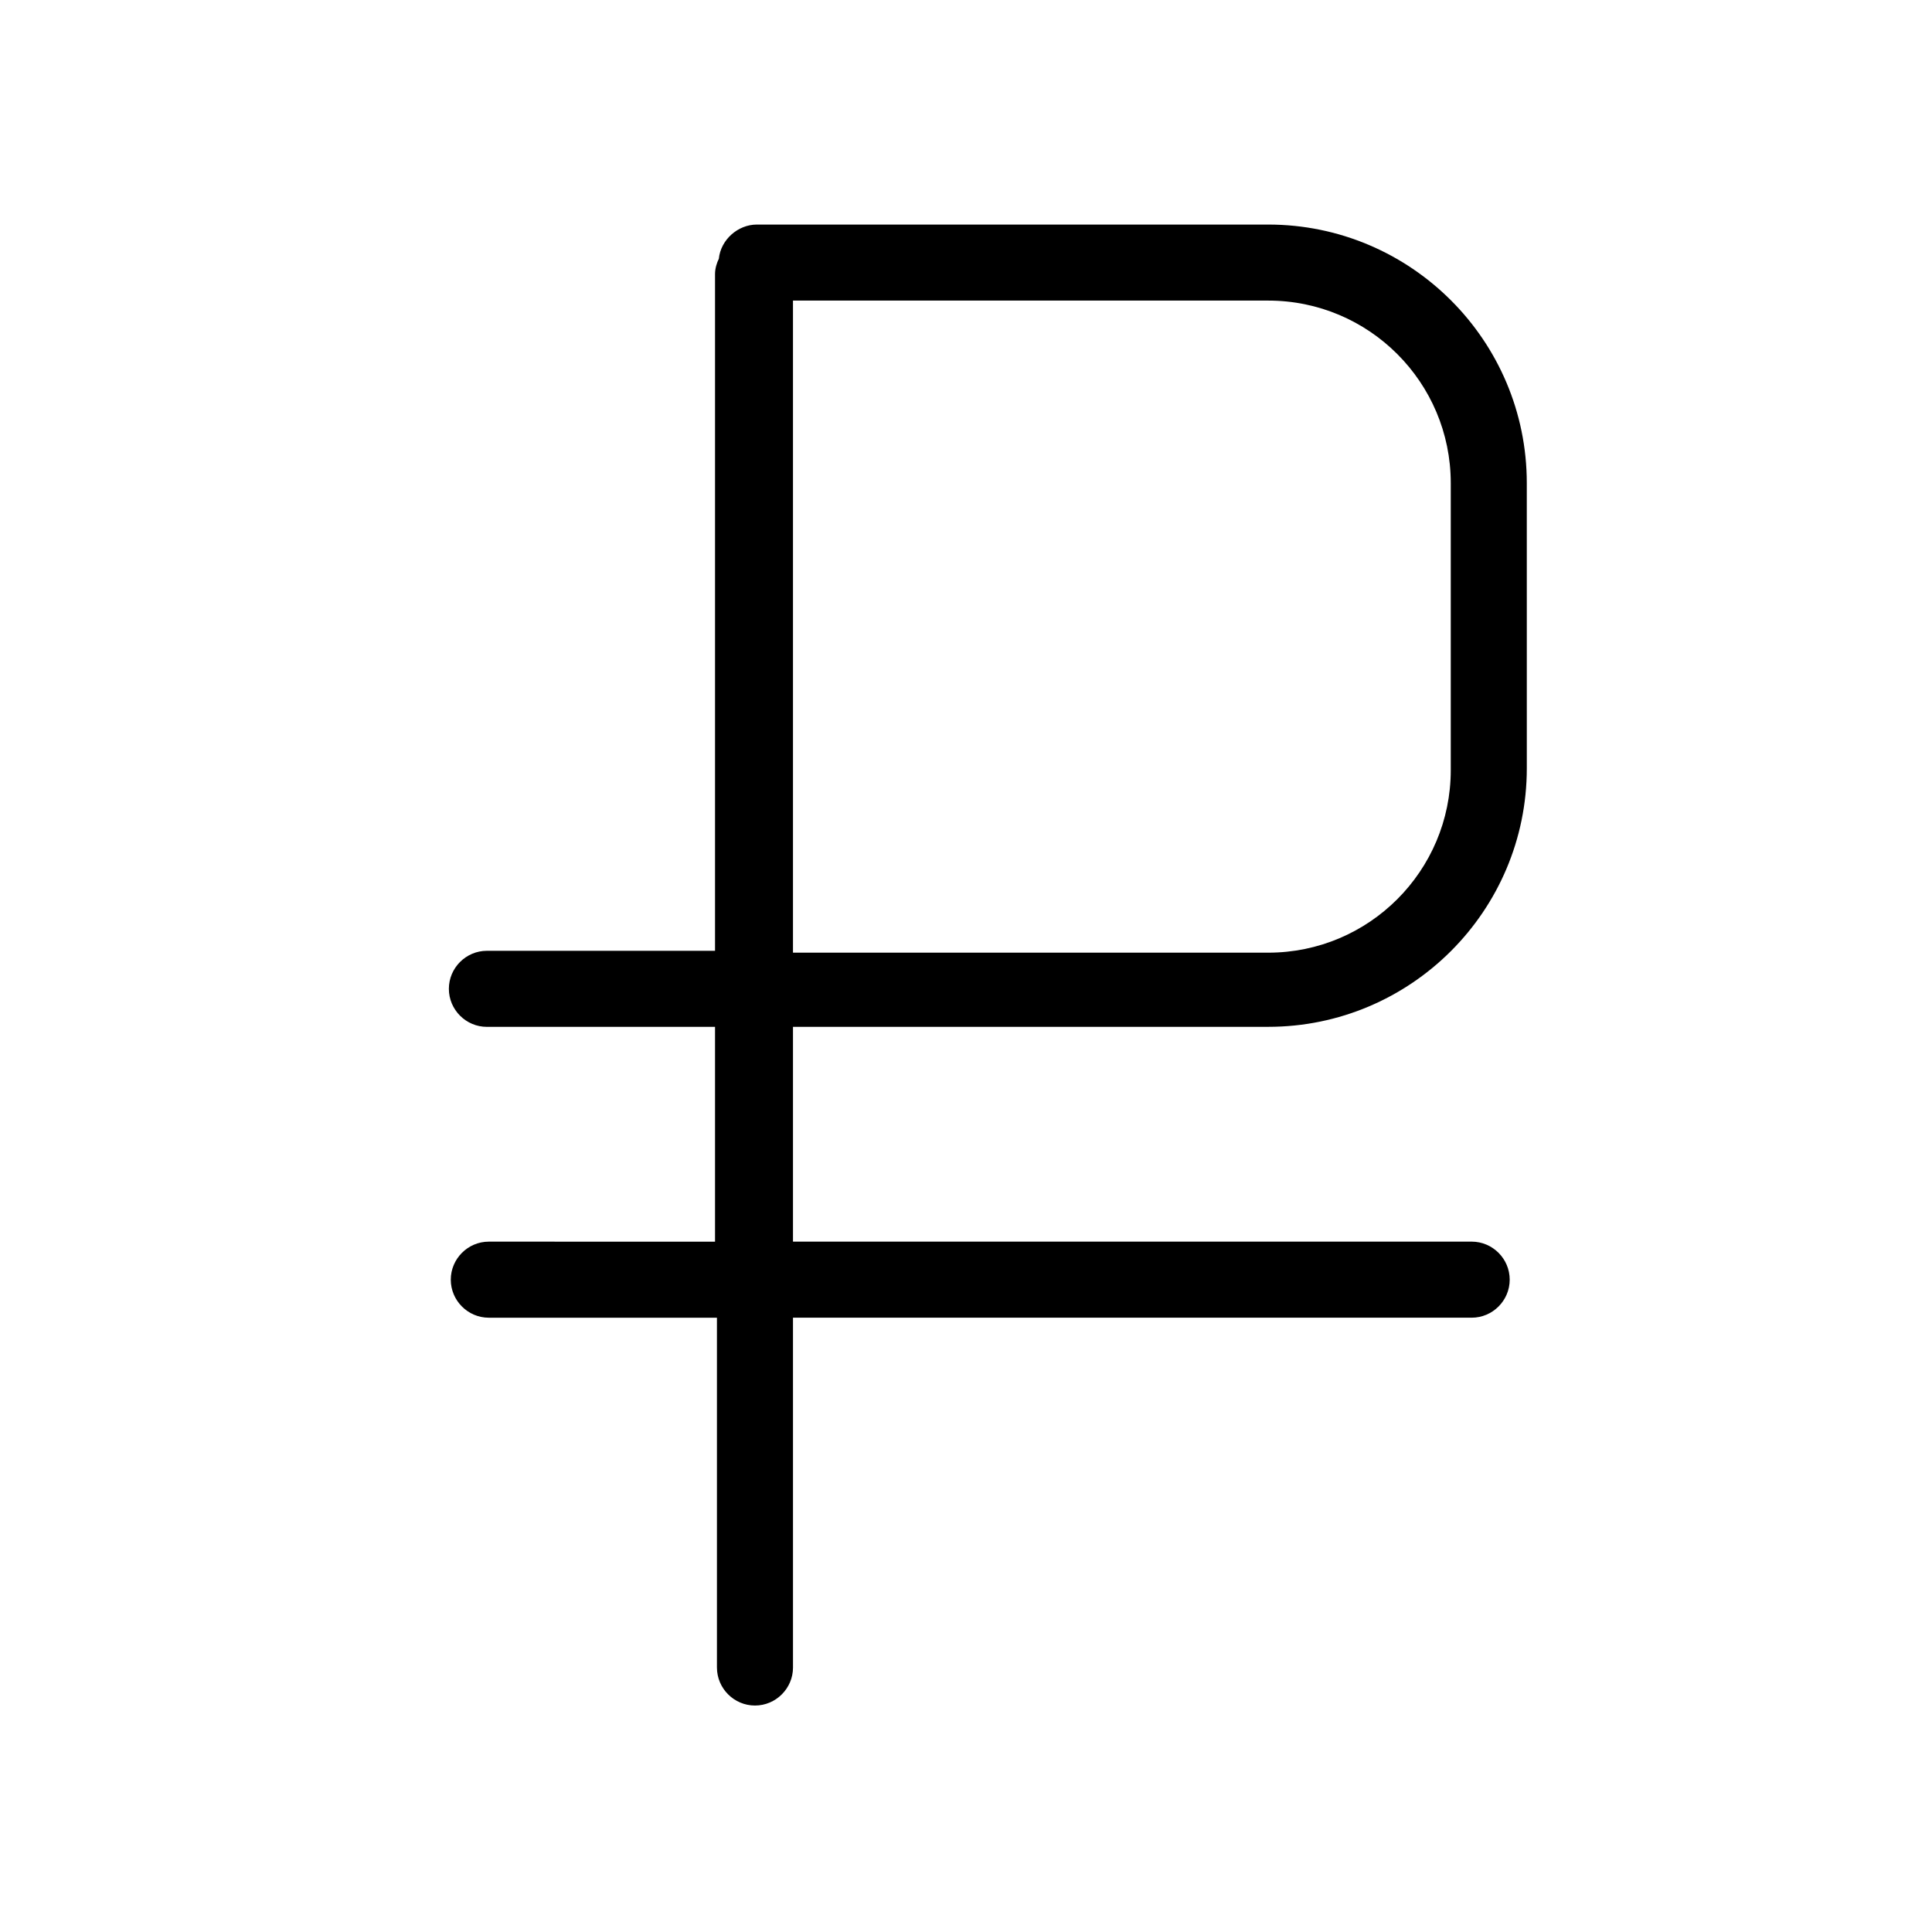
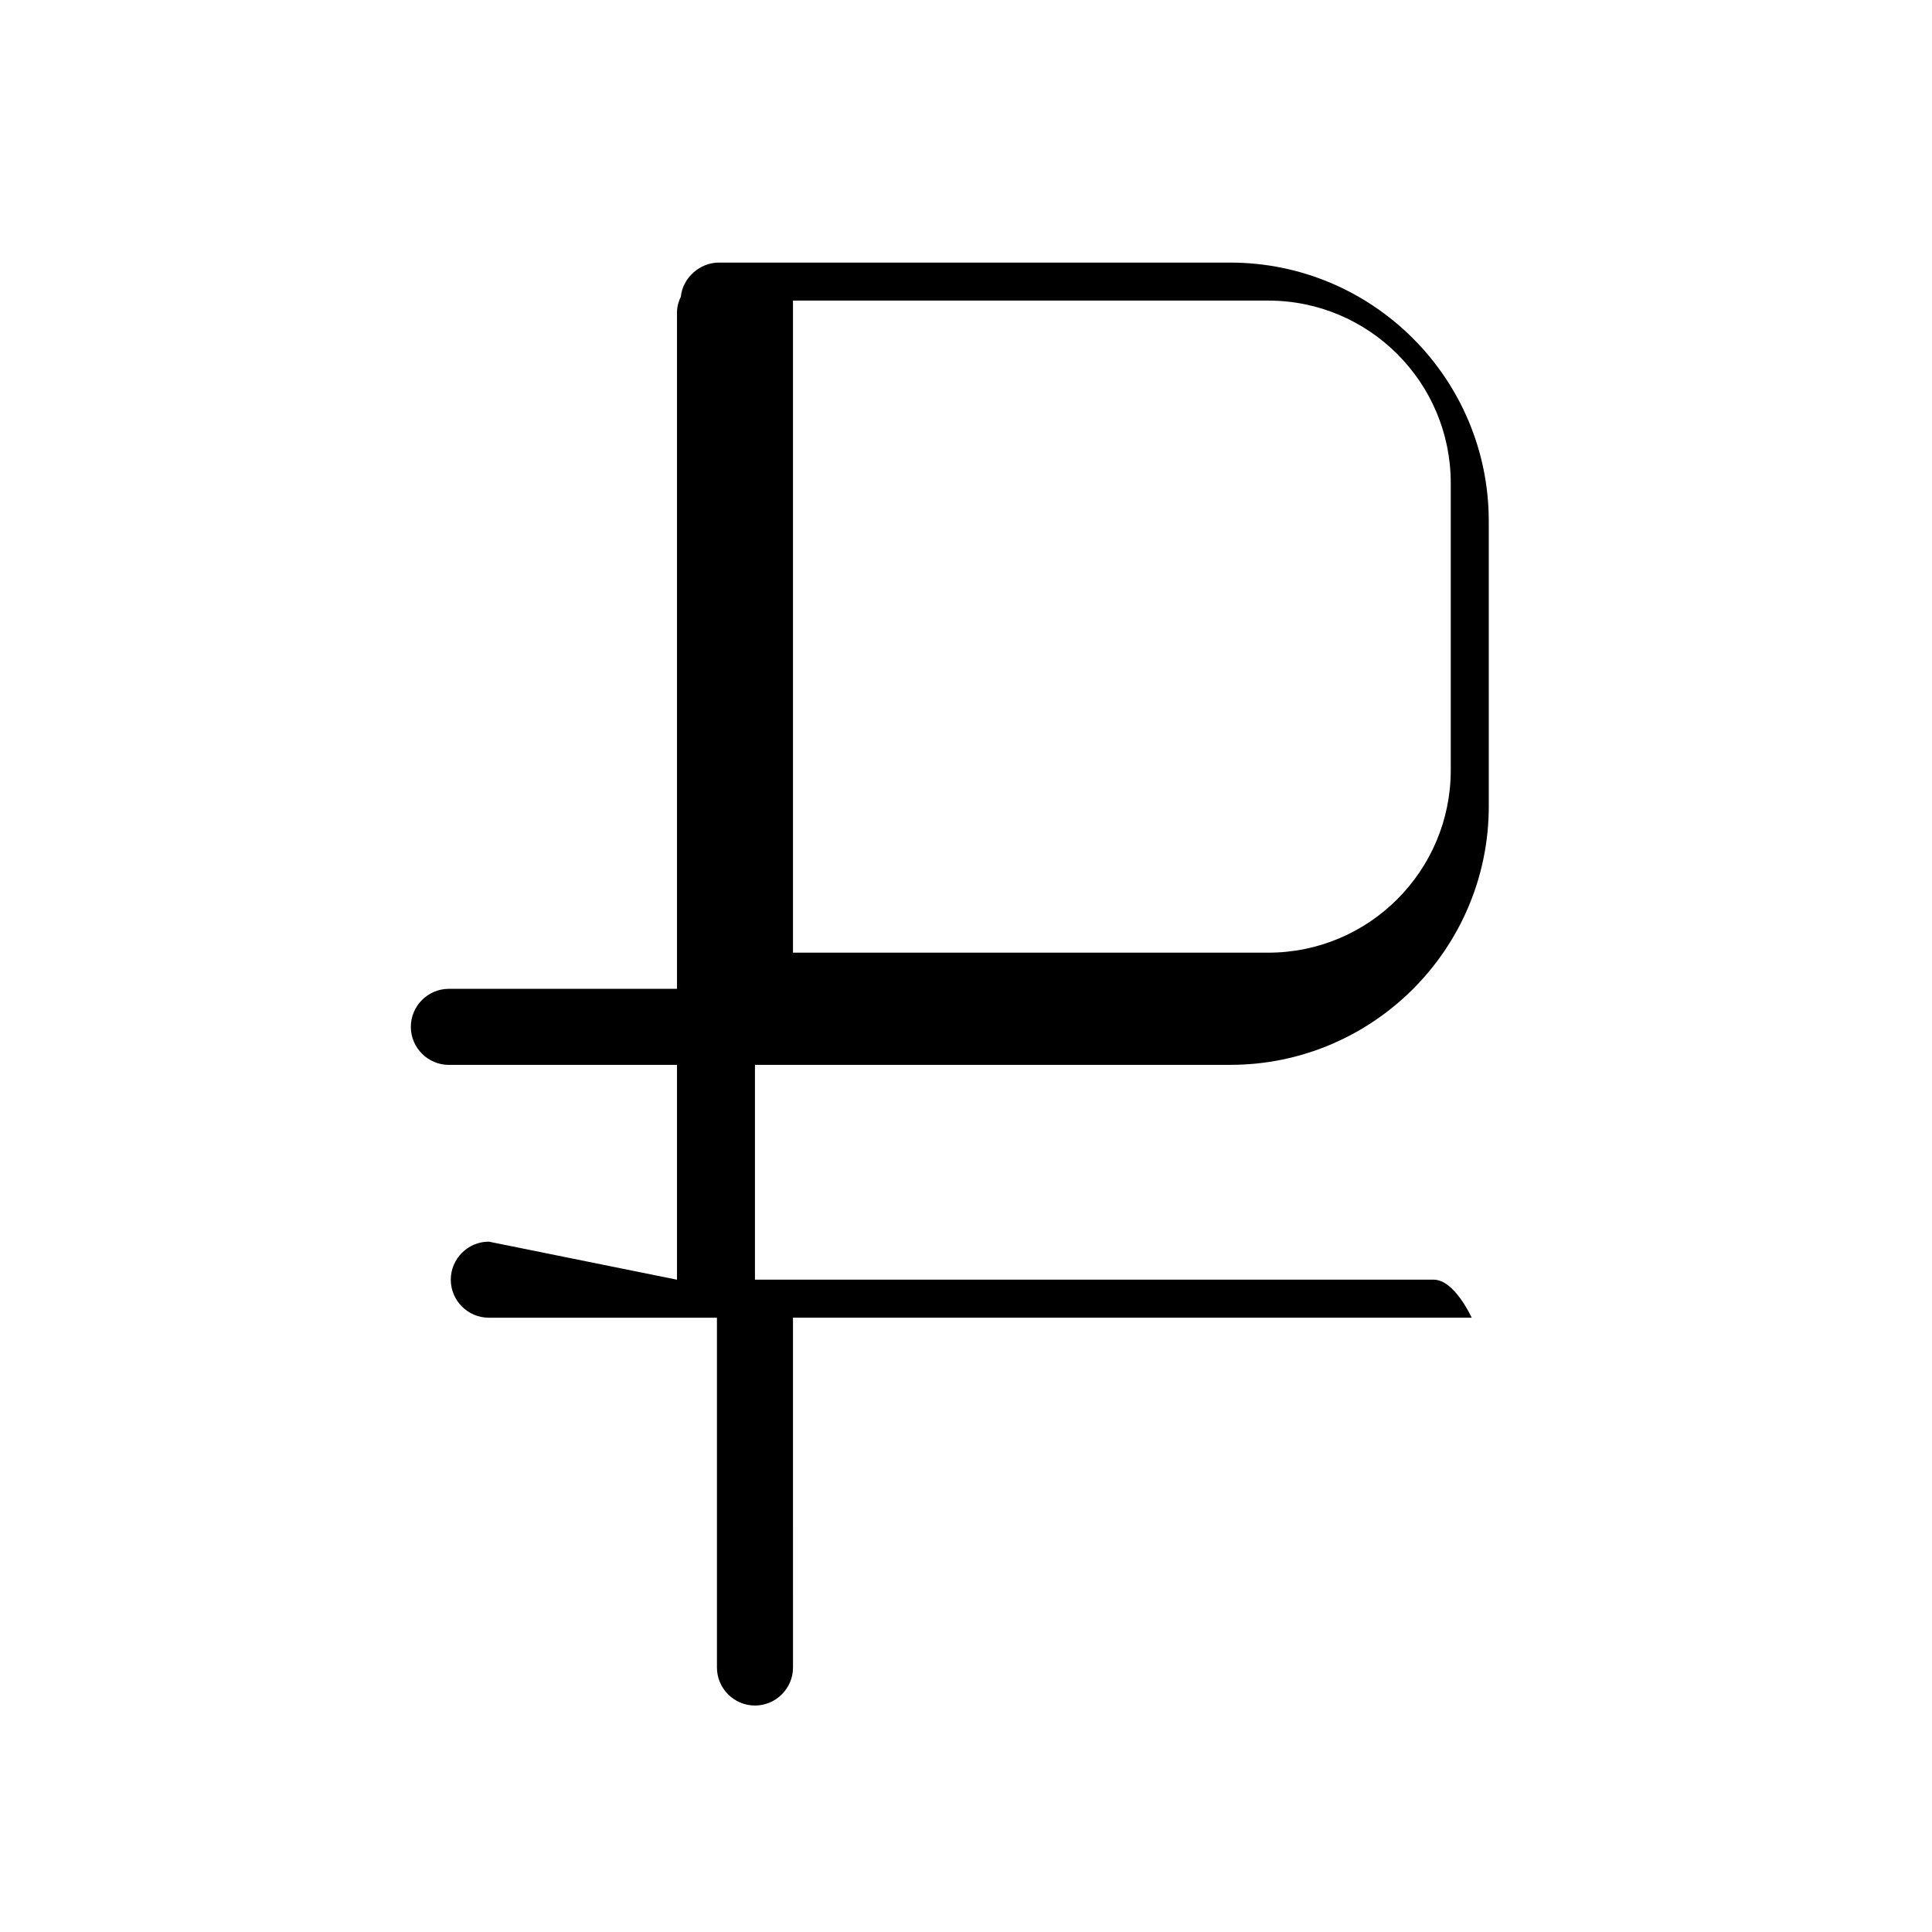
<svg xmlns="http://www.w3.org/2000/svg" fill="#000000" width="800px" height="800px" version="1.1" viewBox="144 144 512 512">
-   <path d="m273.54 473.05c-5.543 0-10.078 4.535-10.078 10.078 0 5.543 4.535 10.078 10.078 10.078h60.457v92.699c0 5.543 4.535 10.078 10.078 10.078s10.078-4.535 10.078-10.078l-0.004-92.703h179.86c5.543 0 10.078-4.535 10.078-10.078s-4.535-10.078-10.078-10.078l-179.86 0.004v-56.93h125.95c37.785 0 68.52-30.73 68.52-68.52l-0.004-75.57c0-37.785-30.73-68.52-68.52-68.52h-135.52c-5.039 0-9.574 4.031-10.078 9.07-0.504 1.008-1.008 2.519-1.008 4.031v179.36h-60.457c-5.543 0-10.078 4.535-10.078 10.078s4.535 10.078 10.078 10.078h60.457v56.93zm80.609-249.39h125.95c26.703 0 48.367 21.664 48.367 48.367v76.074c0 26.703-21.664 48.367-48.367 48.367h-125.95z" />
+   <path d="m273.54 473.05c-5.543 0-10.078 4.535-10.078 10.078 0 5.543 4.535 10.078 10.078 10.078h60.457v92.699c0 5.543 4.535 10.078 10.078 10.078s10.078-4.535 10.078-10.078l-0.004-92.703h179.86s-4.535-10.078-10.078-10.078l-179.86 0.004v-56.93h125.95c37.785 0 68.52-30.73 68.52-68.52l-0.004-75.57c0-37.785-30.73-68.52-68.52-68.52h-135.52c-5.039 0-9.574 4.031-10.078 9.07-0.504 1.008-1.008 2.519-1.008 4.031v179.36h-60.457c-5.543 0-10.078 4.535-10.078 10.078s4.535 10.078 10.078 10.078h60.457v56.93zm80.609-249.39h125.95c26.703 0 48.367 21.664 48.367 48.367v76.074c0 26.703-21.664 48.367-48.367 48.367h-125.95z" />
</svg>